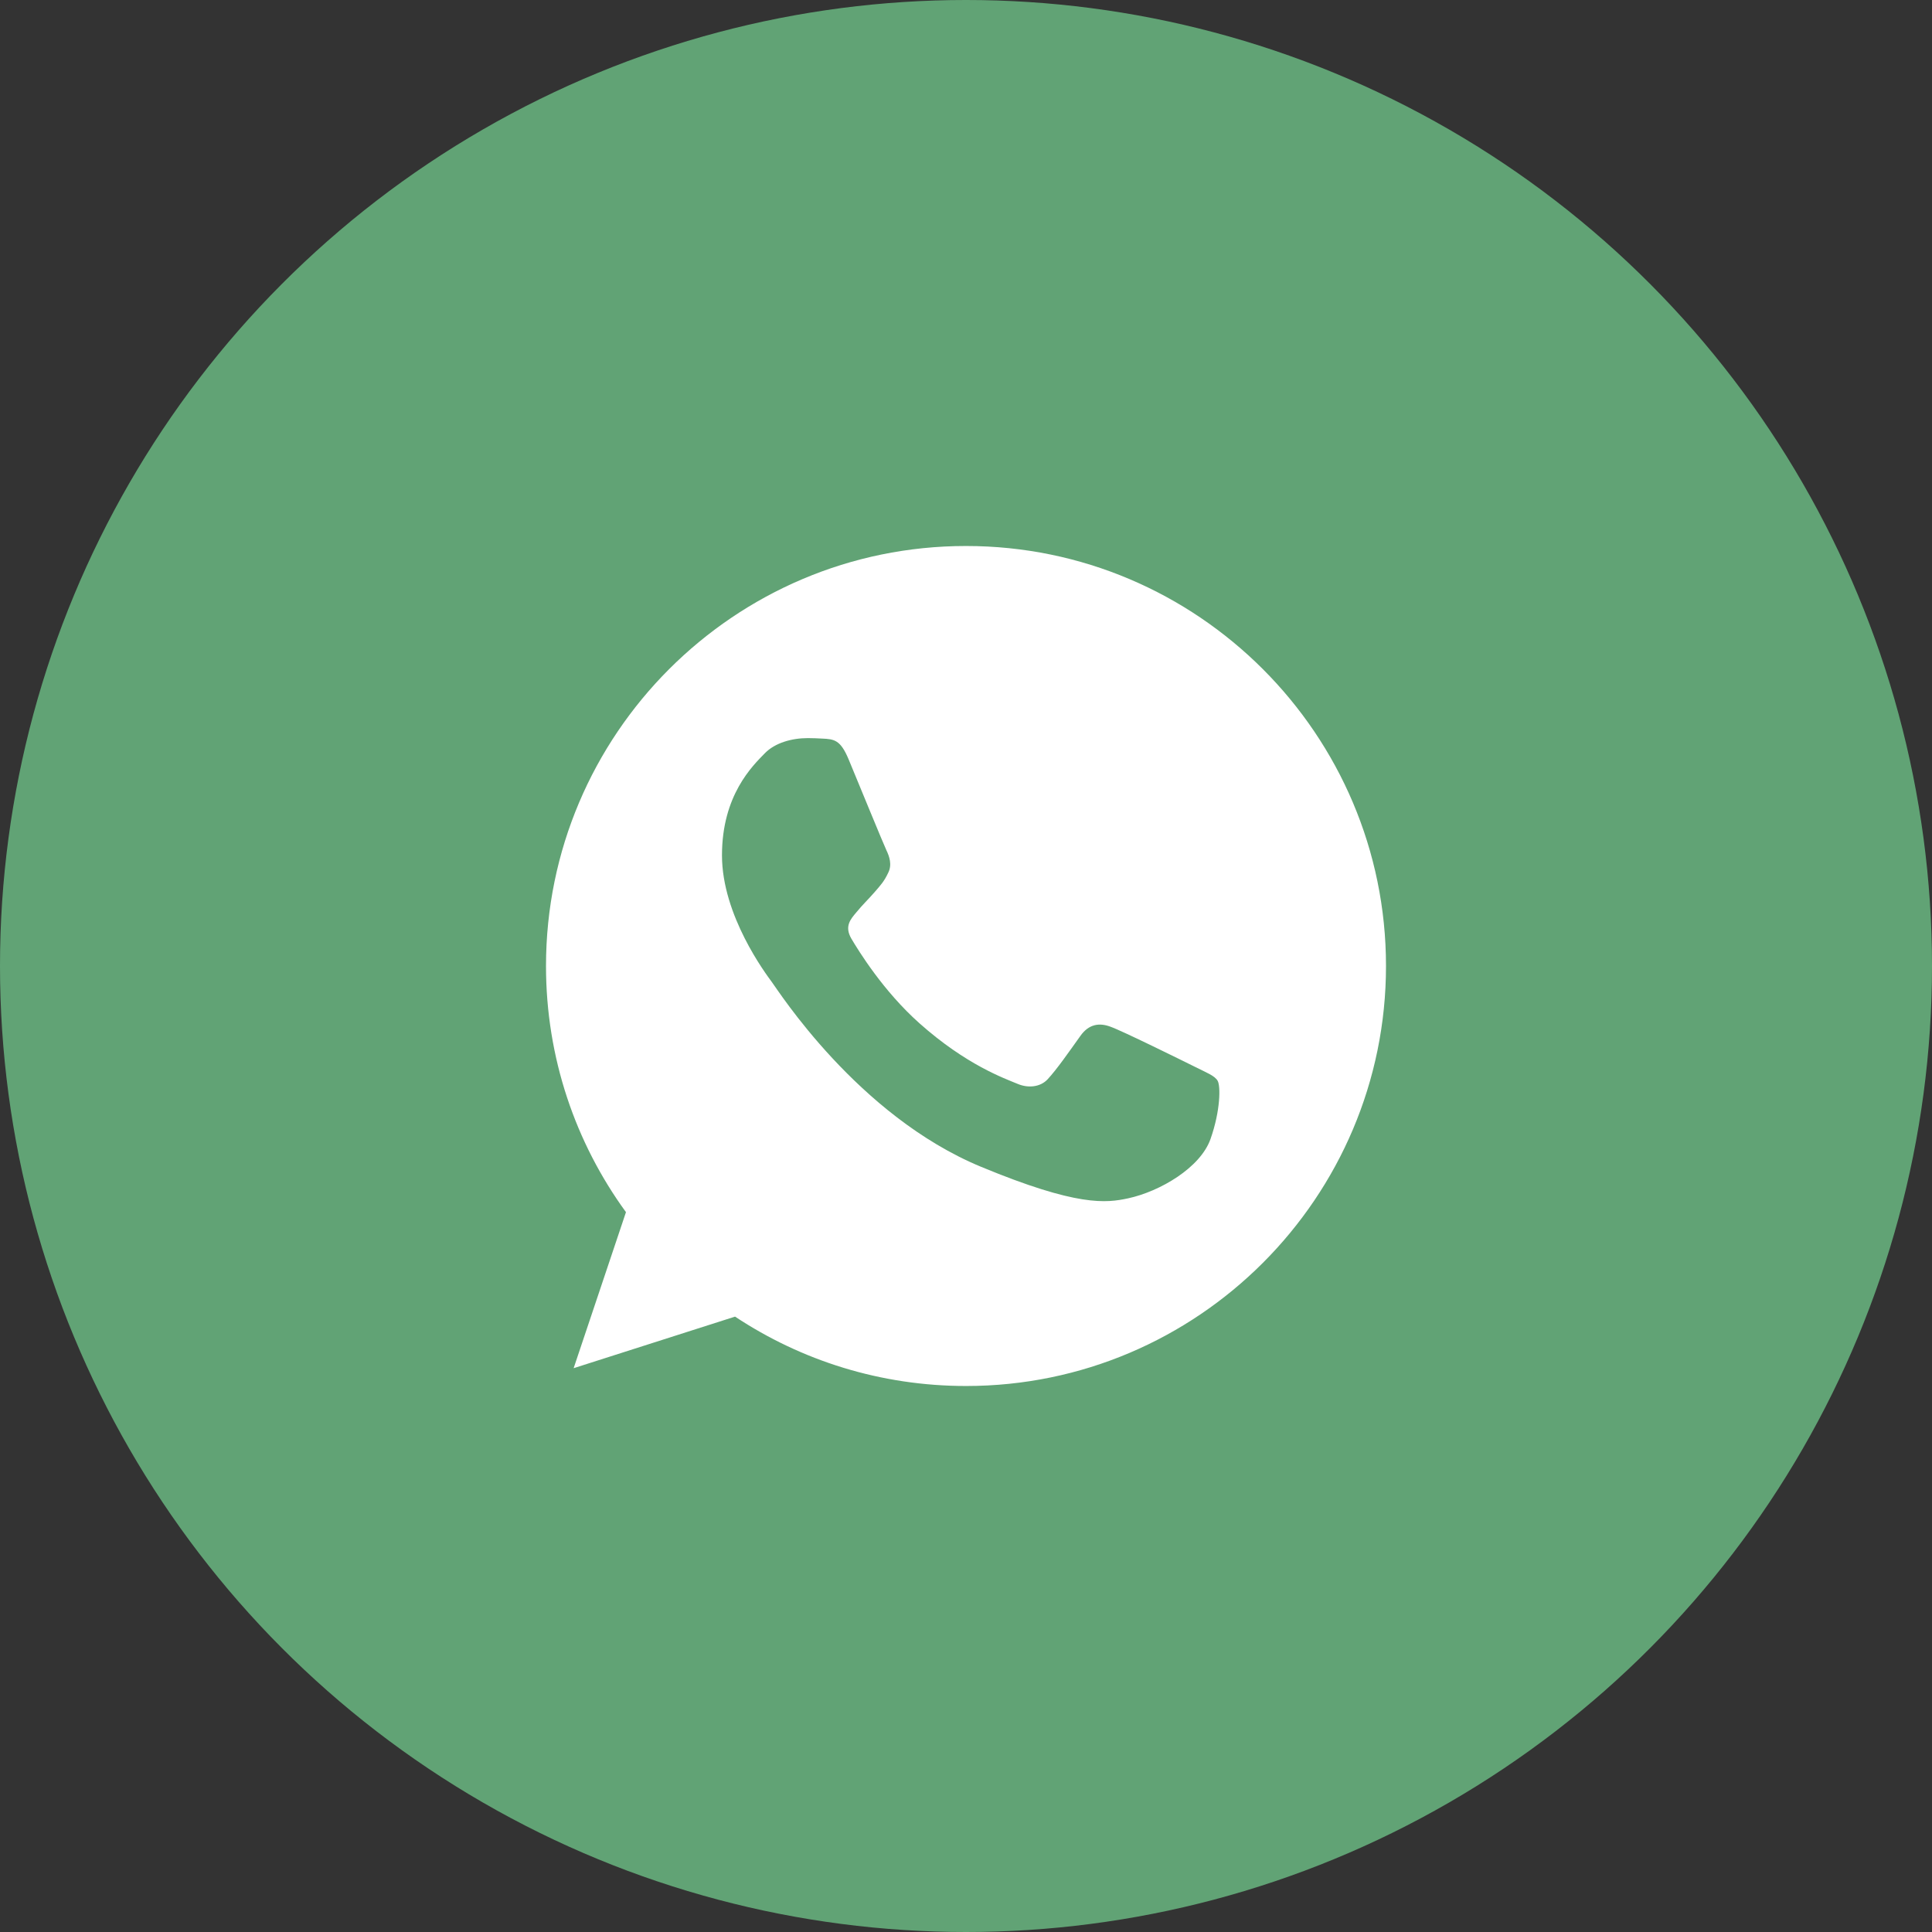
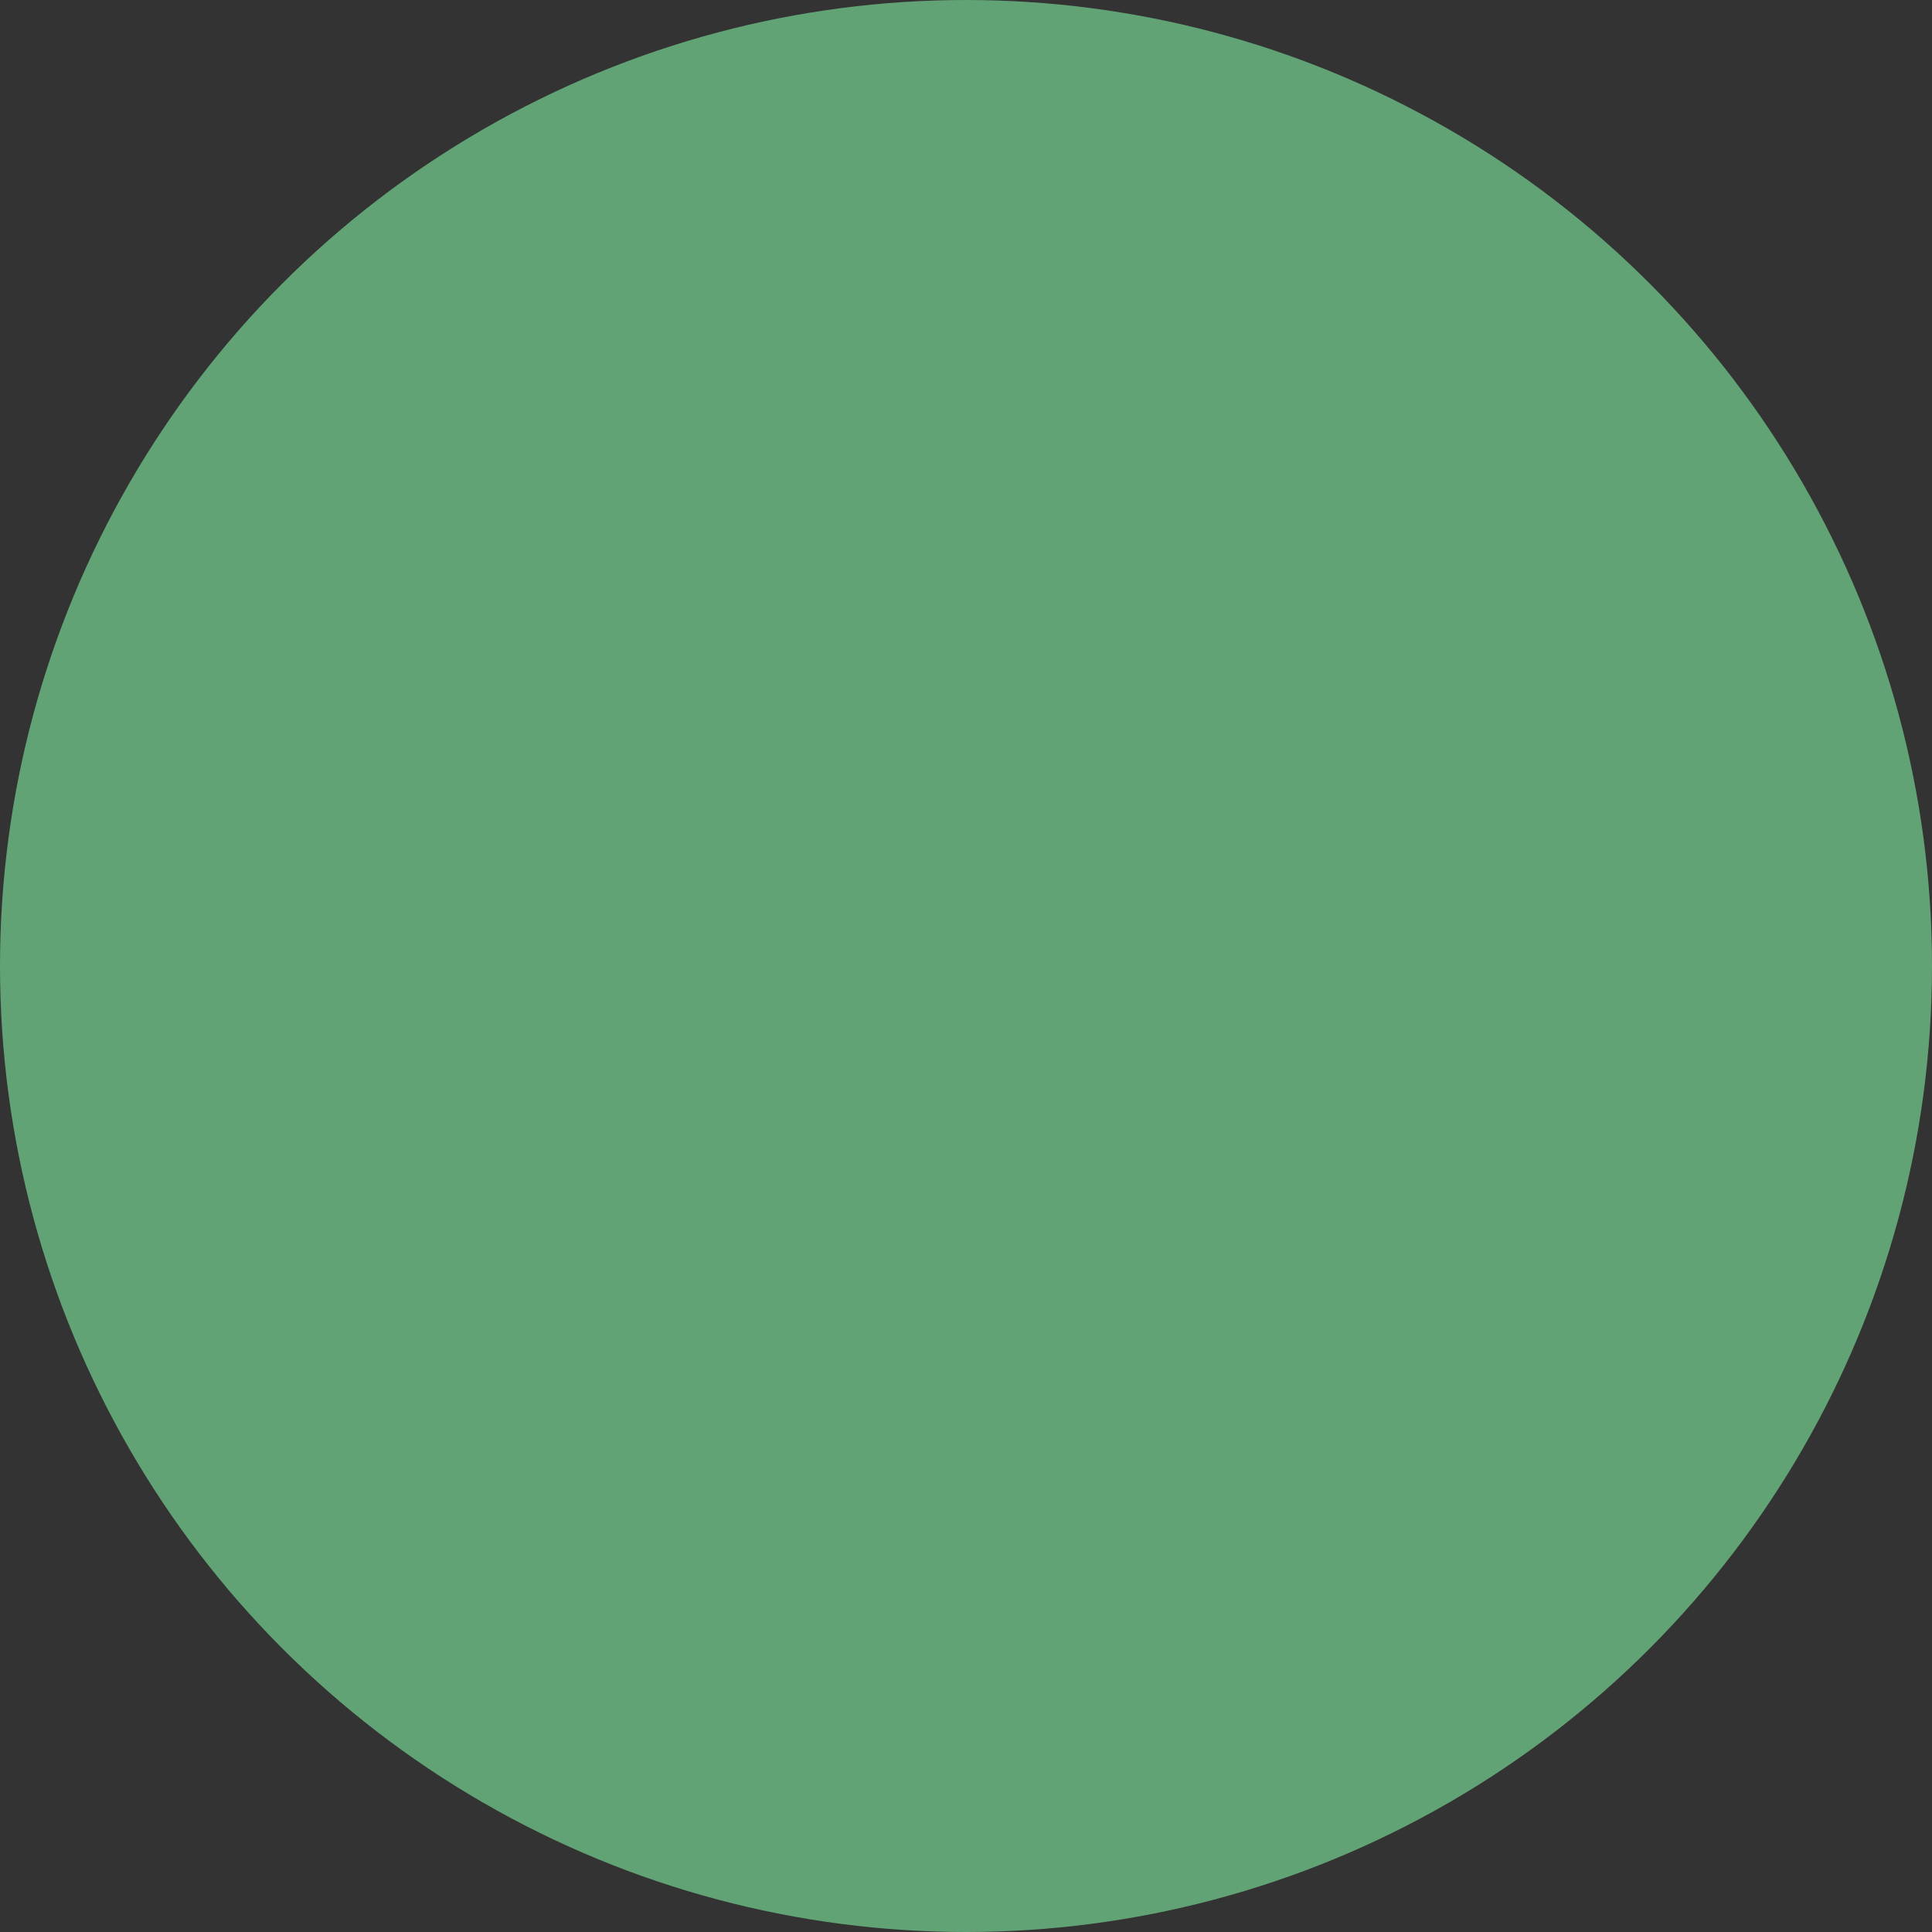
<svg xmlns="http://www.w3.org/2000/svg" width="46" height="46" viewBox="0 0 46 46" fill="none">
  <rect x="0" y="0" width="46" height="46" fill="#333333" stroke="none" />
  <circle cx="23" cy="23" r="23" fill="#61A375" />
-   <path d="M23.003 13H22.997C17.484 13 13 17.485 13 23C13 25.188 13.705 27.215 14.904 28.861L13.658 32.576L17.501 31.348C19.082 32.395 20.969 33 23.003 33C28.516 33 33 28.514 33 23C33 17.486 28.516 13 23.003 13ZM28.821 27.121C28.58 27.802 27.622 28.367 26.859 28.532C26.336 28.644 25.654 28.733 23.356 27.78C20.418 26.562 18.525 23.576 18.378 23.383C18.236 23.189 17.19 21.801 17.19 20.366C17.19 18.931 17.919 18.233 18.212 17.933C18.454 17.686 18.852 17.574 19.235 17.574C19.359 17.574 19.47 17.58 19.57 17.585C19.864 17.598 20.011 17.615 20.205 18.079C20.446 18.66 21.034 20.095 21.104 20.242C21.175 20.39 21.246 20.59 21.146 20.784C21.052 20.984 20.97 21.073 20.823 21.242C20.675 21.413 20.535 21.543 20.387 21.725C20.253 21.884 20.1 22.054 20.27 22.348C20.44 22.635 21.027 23.594 21.892 24.364C23.009 25.358 23.914 25.675 24.238 25.81C24.479 25.91 24.766 25.886 24.942 25.699C25.166 25.457 25.442 25.058 25.724 24.664C25.924 24.381 26.176 24.346 26.441 24.446C26.711 24.54 28.14 25.246 28.434 25.392C28.727 25.54 28.921 25.61 28.992 25.734C29.062 25.858 29.062 26.439 28.821 27.121Z" fill="white" />
</svg>